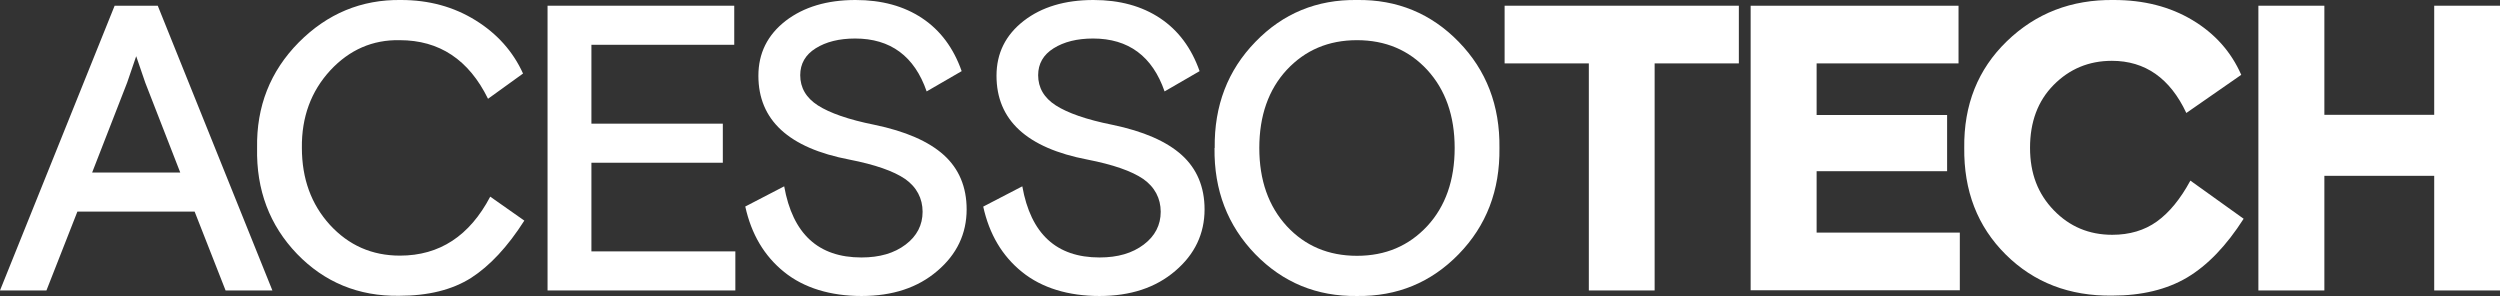
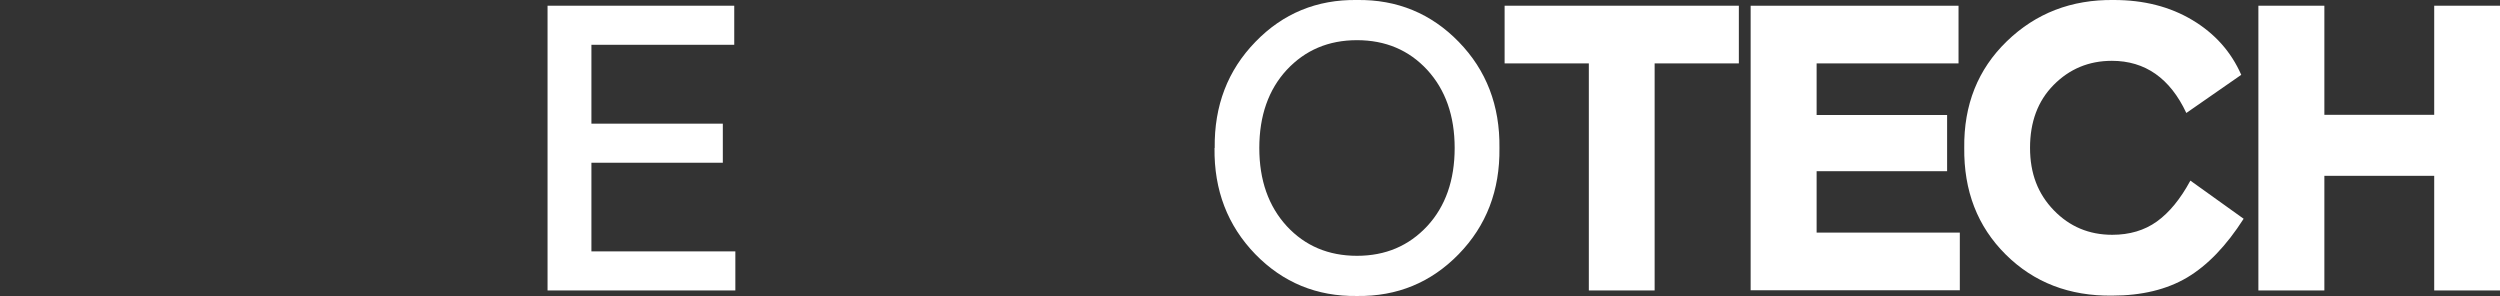
<svg xmlns="http://www.w3.org/2000/svg" id="Camada_2" viewBox="0 0 135.65 16.07">
  <rect x="0" y="0" width="135.65" height="16.07" fill="#333333" stroke="none" />
  <g id="Camada_1-2">
    <g>
-       <path d="m0,15.76L6.22.31h2.34l6.22,15.45h-2.54l-1.68-4.28h-6.36l-1.68,4.28H0Zm5.01-6.4h4.77l-1.9-4.88-.49-1.43-.49,1.43-1.9,4.88Z" style="fill:#fff;" />
-       <path d="m13.95,8.03c-.04-2.25.71-4.16,2.26-5.73C17.76.74,19.61-.03,21.76,0,23.28,0,24.62.37,25.8,1.1s2.04,1.7,2.58,2.89l-1.9,1.37c-1.04-2.12-2.64-3.18-4.79-3.18-1.47-.03-2.73.52-3.77,1.64-1.04,1.13-1.56,2.53-1.54,4.2,0,1.68.51,3.07,1.52,4.18,1.02,1.11,2.28,1.67,3.8,1.67,2.15,0,3.78-1.07,4.9-3.2l1.85,1.3c-.91,1.43-1.88,2.46-2.89,3.11-1.03.65-2.33.97-3.91.97-2.19.03-4.04-.73-5.53-2.27-1.49-1.55-2.22-3.47-2.17-5.76Z" style="fill:#fff;" />
      <path d="m29.71,15.76V.31h10.13v2.12h-7.75v4.28h7.13v2.12h-7.13v4.81h7.81v2.12h-10.2Z" style="fill:#fff;" />
-       <path d="m40.43,11.21l2.12-1.1c.46,2.58,1.85,3.86,4.19,3.86.99,0,1.78-.23,2.4-.7.61-.46.92-1.06.92-1.78s-.32-1.34-.95-1.78c-.63-.43-1.64-.78-3.02-1.05-3.3-.63-4.94-2.15-4.94-4.55,0-1.22.49-2.21,1.48-2.98C43.61.38,44.87,0,46.42,0c1.43,0,2.63.33,3.62.99s1.7,1.62,2.14,2.87l-1.9,1.1c-.66-1.91-1.96-2.87-3.88-2.87-.87,0-1.58.18-2.14.53s-.84.84-.84,1.46c0,.68.32,1.23.96,1.64s1.66.77,3.06,1.05c1.69.35,2.95.9,3.77,1.64.82.74,1.24,1.73,1.24,2.95,0,1.32-.53,2.44-1.59,3.34-1.06.91-2.43,1.36-4.11,1.36s-3.12-.43-4.2-1.3-1.78-2.05-2.11-3.55Z" style="fill:#fff;" />
-       <path d="m53.35,11.21l2.12-1.1c.46,2.58,1.85,3.86,4.19,3.86.99,0,1.78-.23,2.4-.7.61-.46.92-1.06.92-1.78s-.32-1.34-.95-1.78c-.63-.43-1.64-.78-3.02-1.05-3.3-.63-4.94-2.15-4.94-4.55,0-1.22.49-2.21,1.48-2.98C56.52.38,57.78,0,59.33,0c1.43,0,2.63.33,3.62.99s1.7,1.62,2.14,2.87l-1.9,1.1c-.66-1.91-1.96-2.87-3.88-2.87-.87,0-1.58.18-2.14.53s-.84.84-.84,1.46c0,.68.32,1.23.96,1.64s1.66.77,3.06,1.05c1.69.35,2.95.9,3.77,1.64.82.74,1.24,1.73,1.24,2.95,0,1.32-.53,2.44-1.59,3.34-1.06.91-2.43,1.36-4.11,1.36s-3.12-.43-4.2-1.3-1.78-2.05-2.11-3.55Z" style="fill:#fff;" />
      <path d="m65.91,8.03c-.03-2.3.71-4.22,2.21-5.76C69.61.73,71.45-.03,73.63,0c2.18-.03,4.02.73,5.52,2.27,1.5,1.54,2.24,3.46,2.21,5.76.03,2.3-.71,4.22-2.21,5.76-1.5,1.54-3.34,2.3-5.52,2.27-2.18.03-4.02-.73-5.52-2.27-1.5-1.55-2.24-3.47-2.21-5.76Zm11.53,4.24c.99-1.07,1.49-2.49,1.49-4.24s-.5-3.16-1.49-4.24c-.99-1.07-2.26-1.61-3.81-1.61s-2.81.54-3.81,1.61c-.99,1.07-1.49,2.49-1.49,4.24s.5,3.16,1.49,4.24c.99,1.07,2.26,1.61,3.81,1.61s2.81-.54,3.81-1.61Z" style="fill:#fff;" />
      <path d="m86.21,15.76V3.44h-4.57V.31h12.71v3.13h-4.57v12.32h-3.58Z" style="fill:#fff;" />
      <path d="m94.99,15.76V.31h11.28v3.13h-7.7v2.8h7.08v3.05h-7.08v3.33h7.77v3.13h-11.34Z" style="fill:#fff;" />
      <path d="m106.58,8.03c-.03-2.34.74-4.27,2.31-5.79C110.46.72,112.39-.03,114.7,0c1.62,0,3.04.36,4.26,1.09,1.22.73,2.1,1.72,2.65,2.97l-2.98,2.07c-.88-1.88-2.23-2.83-4.04-2.83-1.25,0-2.3.44-3.16,1.31s-1.28,2.01-1.28,3.41.43,2.5,1.29,3.39c.86.89,1.92,1.33,3.17,1.33.94,0,1.75-.24,2.42-.72s1.28-1.22,1.82-2.22l2.89,2.07c-.94,1.47-1.96,2.53-3.07,3.19-1.1.65-2.46.98-4.06.98-2.32.03-4.25-.71-5.78-2.23s-2.28-3.45-2.25-5.81Z" style="fill:#fff;" />
      <path d="m122.54,15.76V.31h3.58v5.92h5.96V.31h3.58v15.45h-3.58v-6.22h-5.96v6.22h-3.58Z" style="fill:#fff;" />
    </g>
  </g>
</svg>